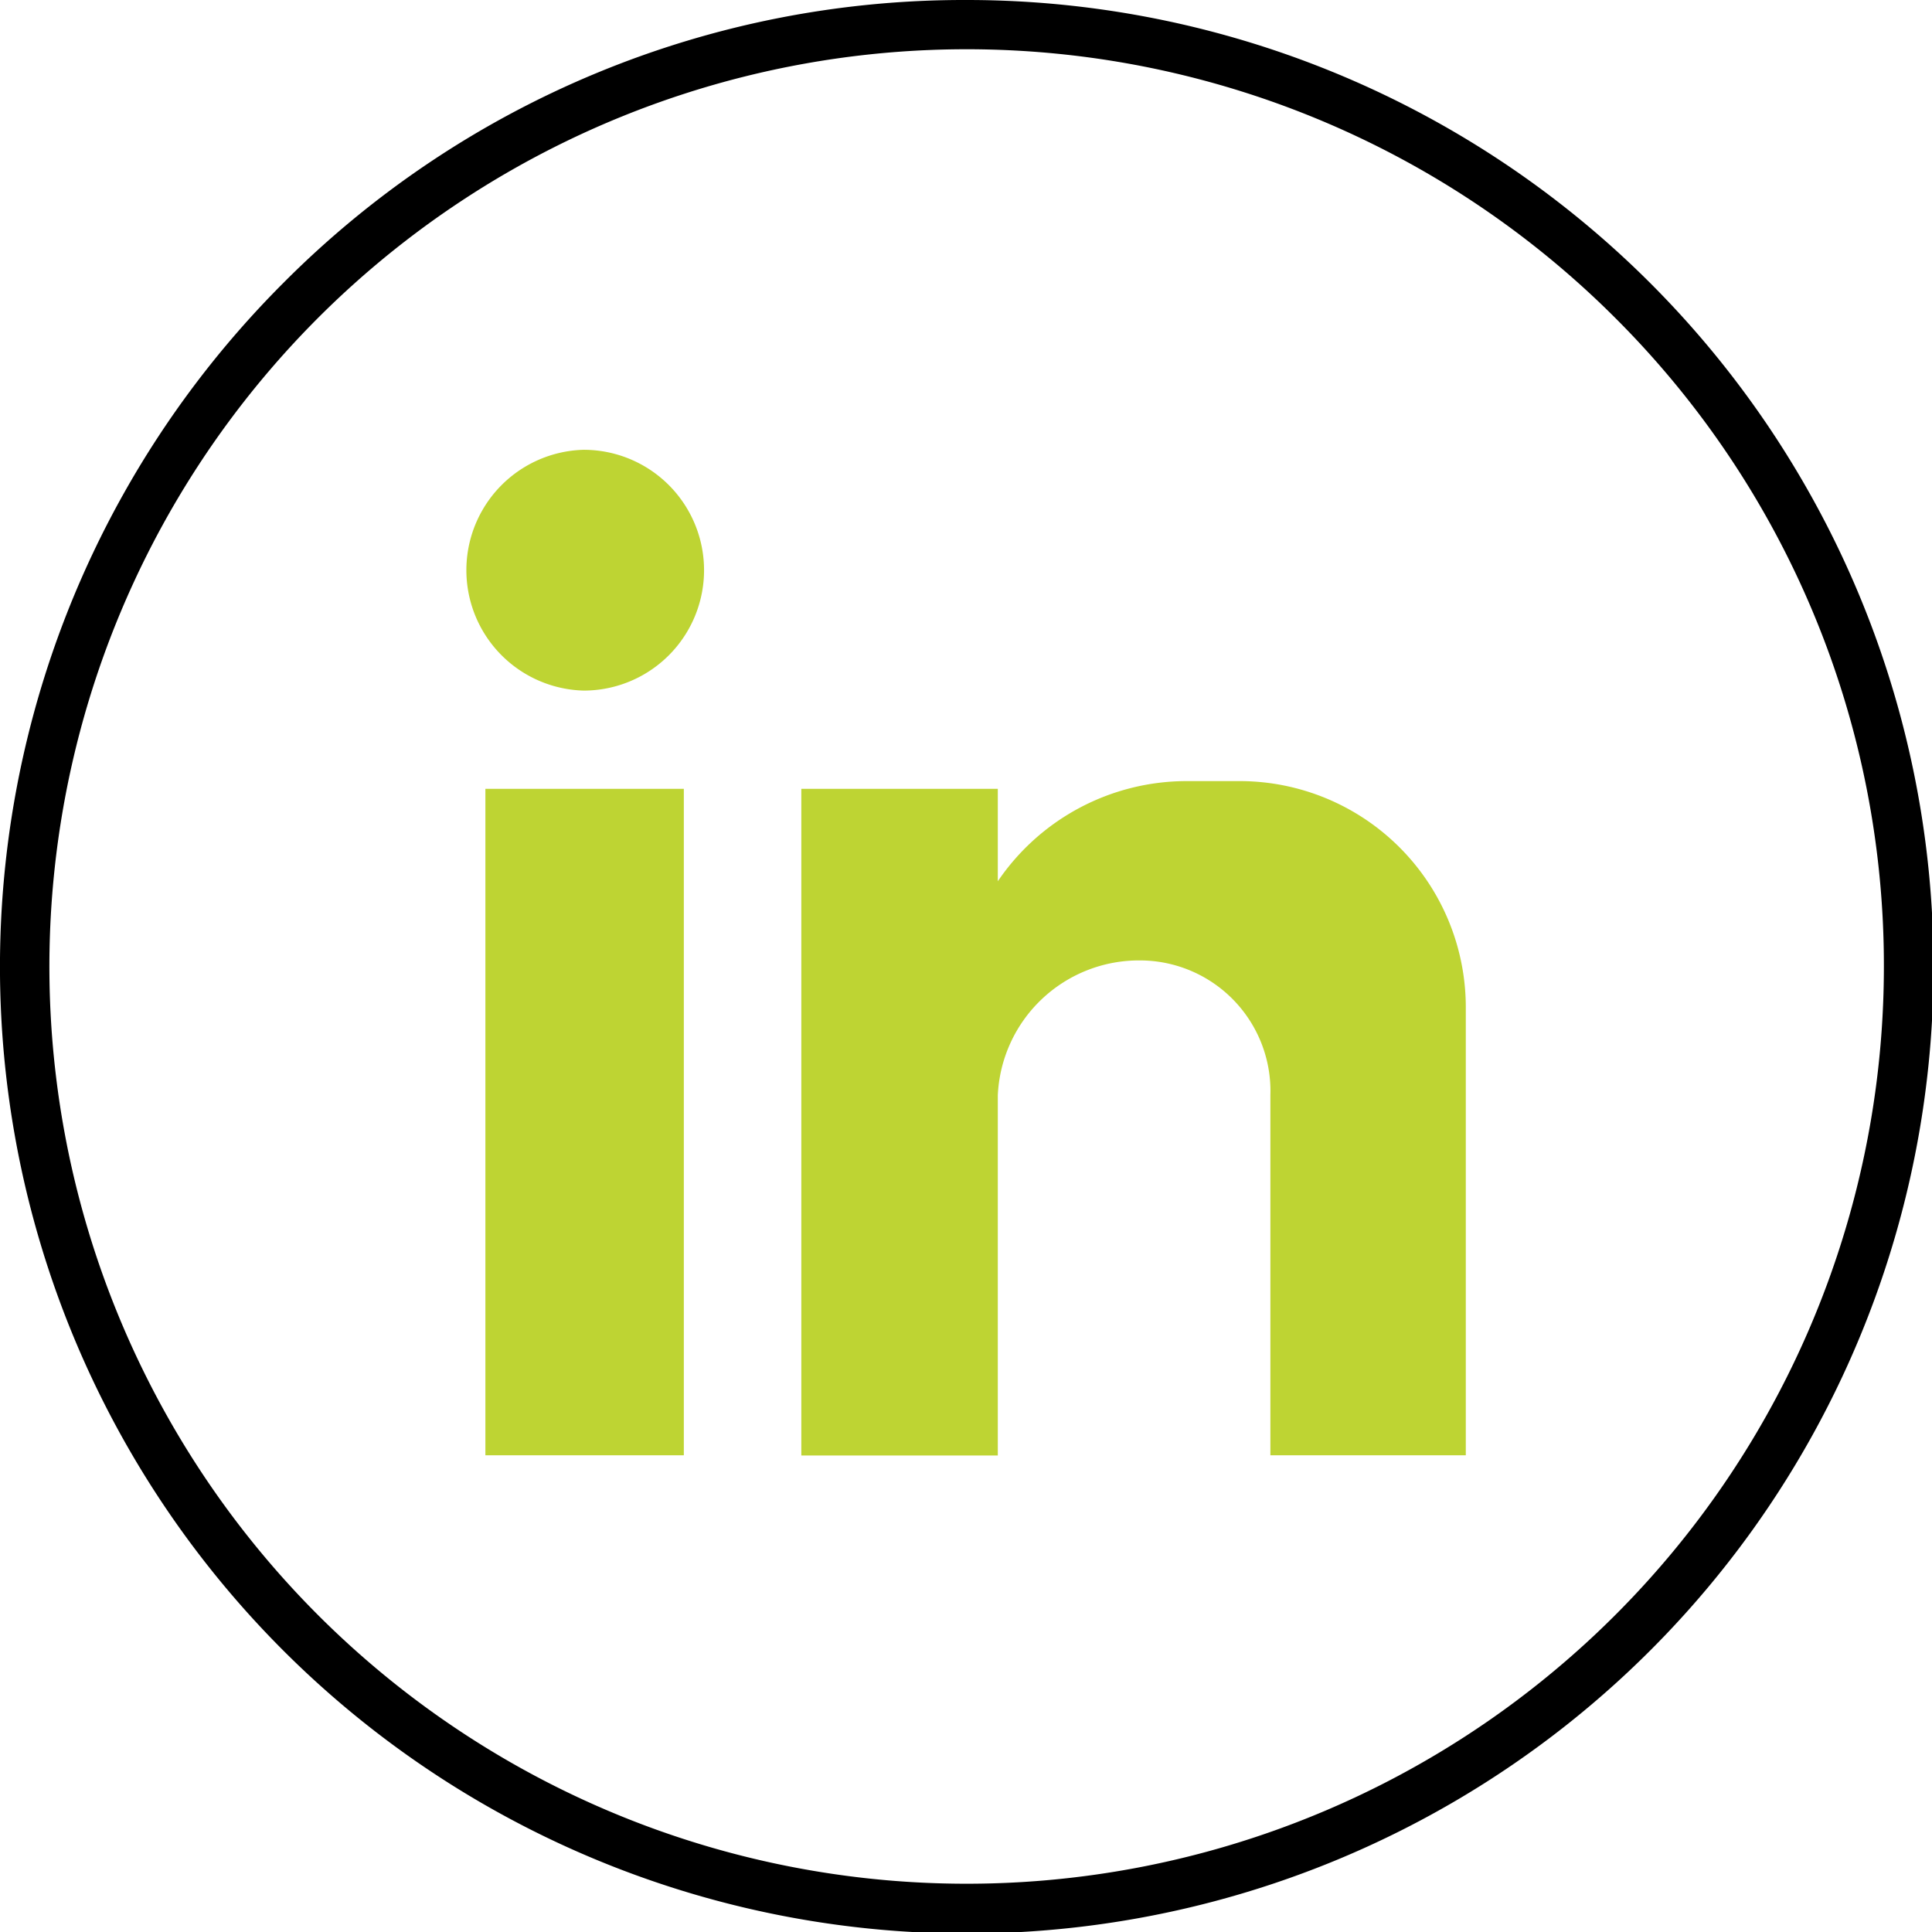
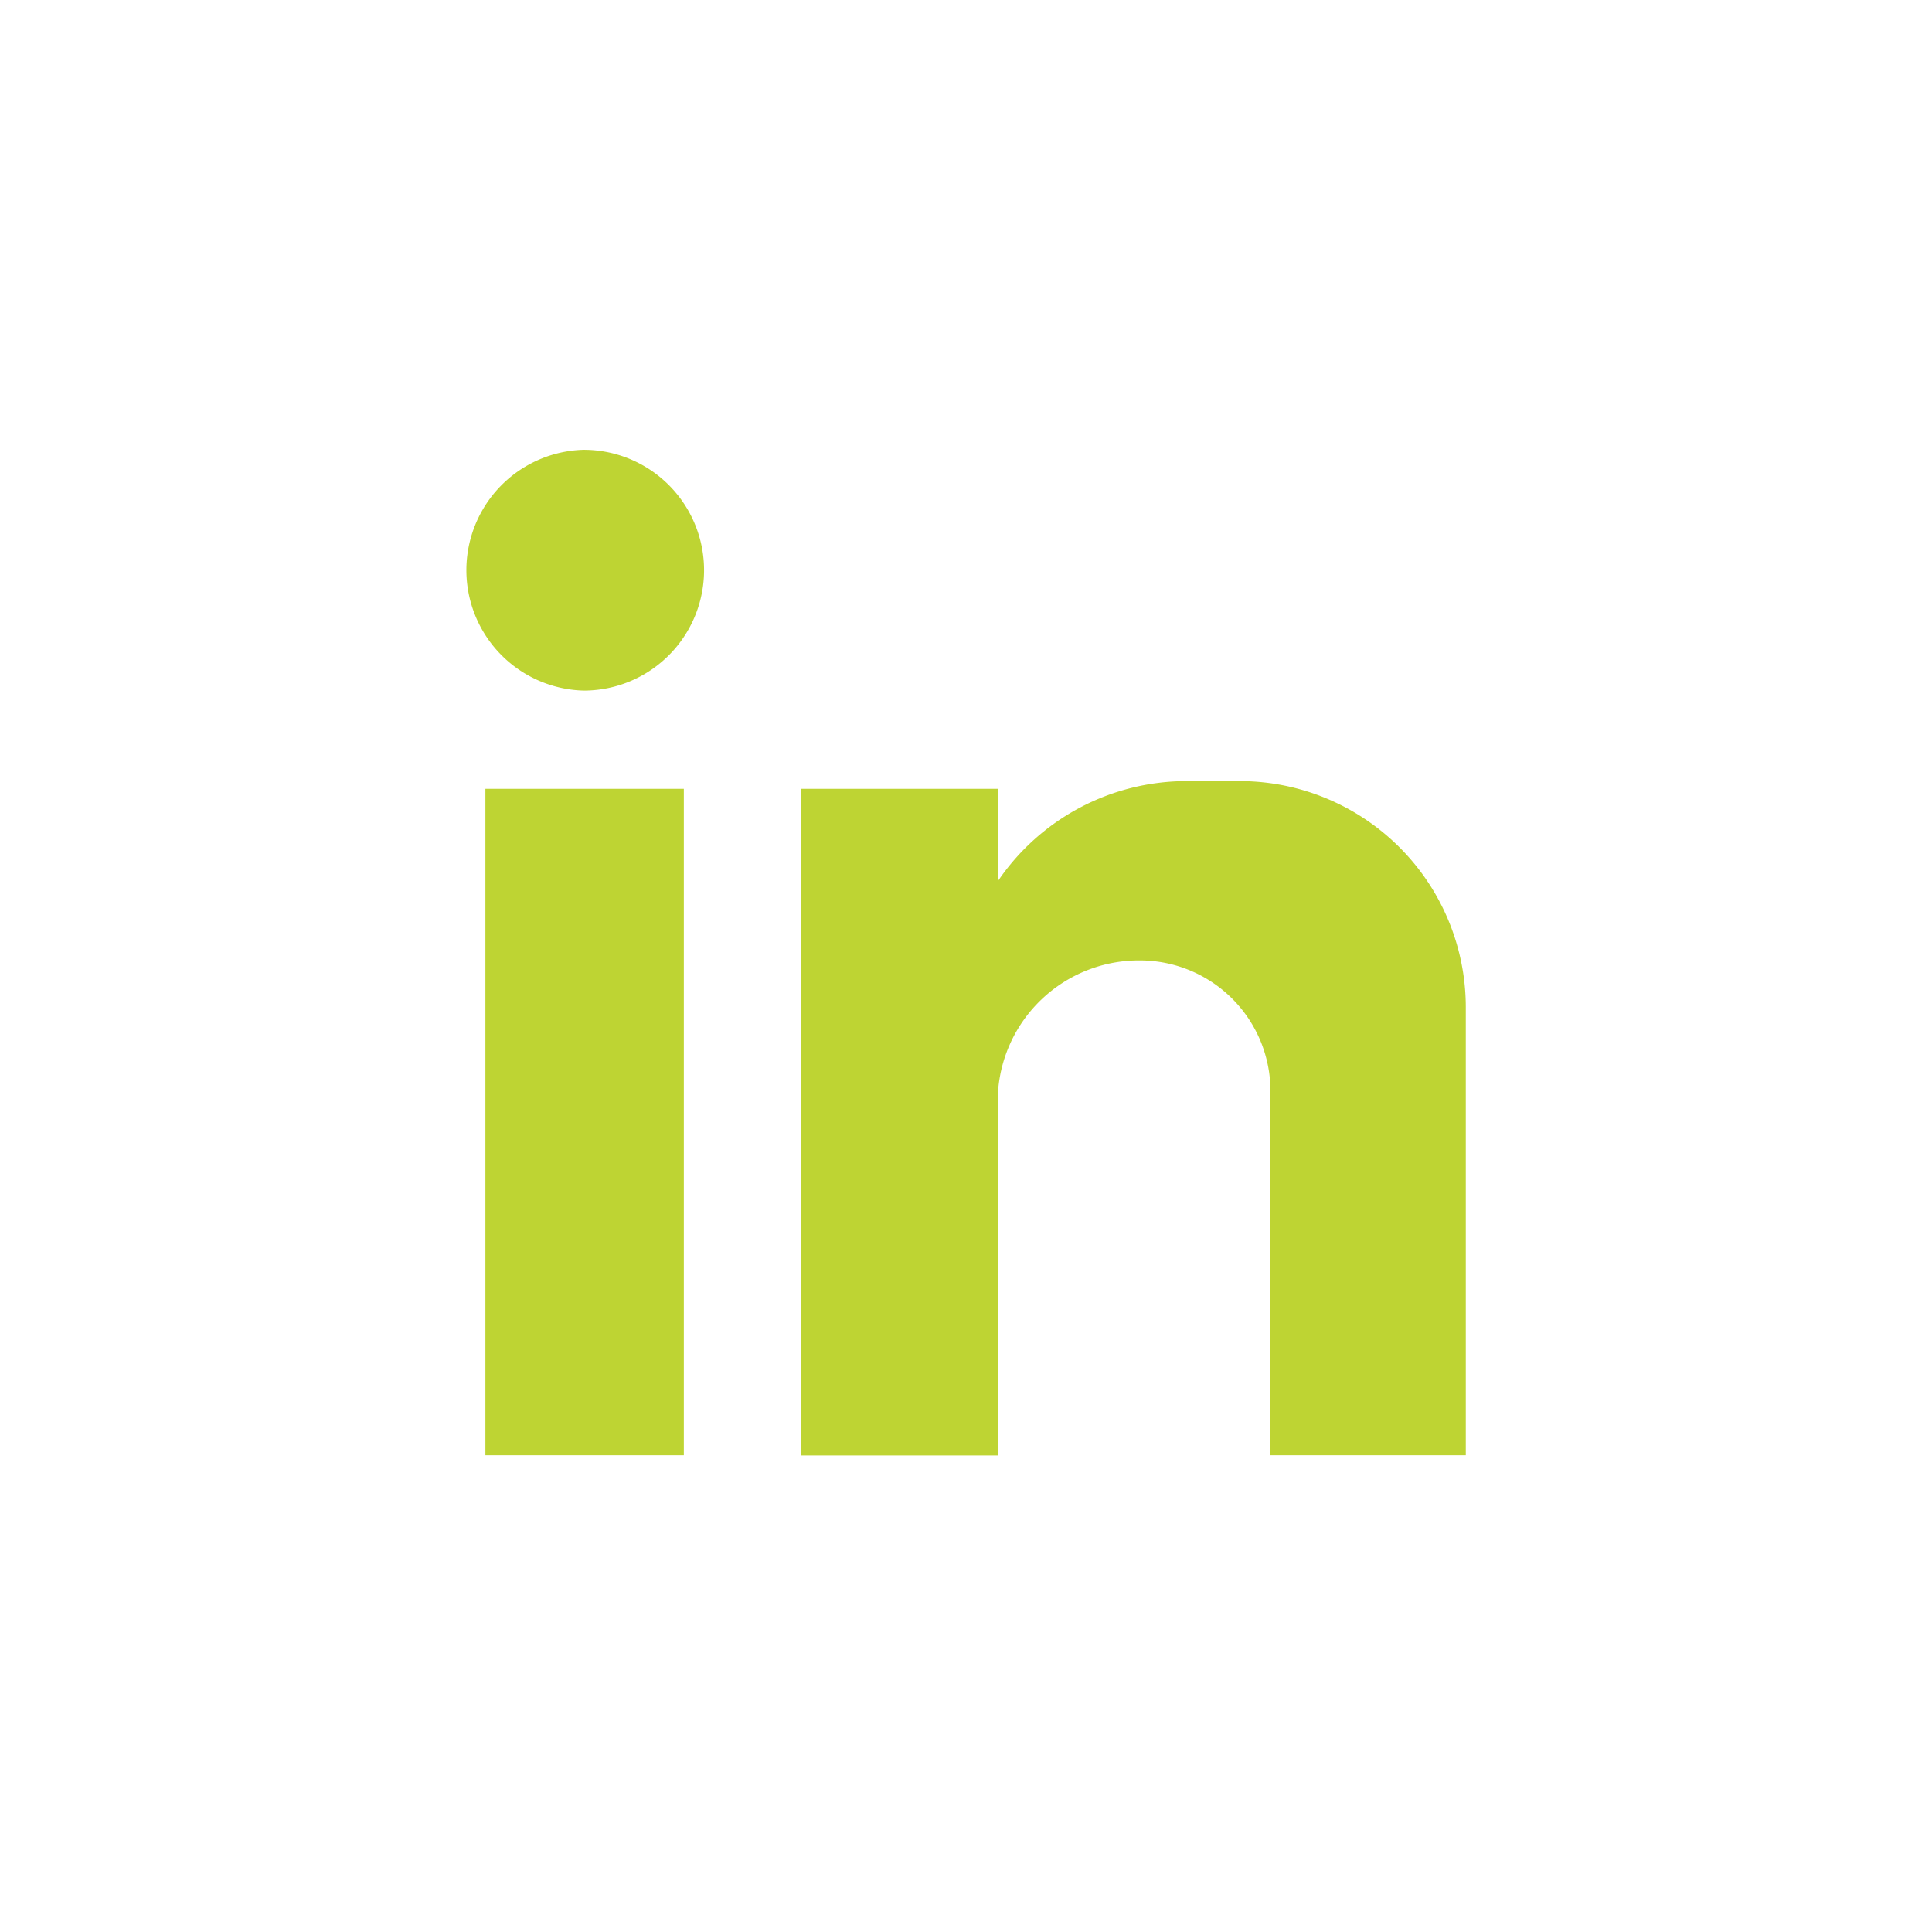
<svg xmlns="http://www.w3.org/2000/svg" width="46.617" height="46.618" viewBox="0 0 46.617 46.618">
  <g id="Group_110" data-name="Group 110" transform="translate(-2583.278 -7927.011)">
-     <path id="Path_238" data-name="Path 238" d="M23.309.017A23.327,23.327,0,1,1,6.832,6.849,23.16,23.16,0,0,1,23.309.017M38.972,7.686a22.132,22.132,0,1,0,6.484,15.64,22.059,22.059,0,0,0-6.484-15.64" transform="translate(2583.278 7926.994)" />
    <path id="Path_239" data-name="Path 239" d="M24.782,24.306h4.741v2.231a5.51,5.51,0,0,1,4.554-2.417h1.3a5.459,5.459,0,0,1,5.438,5.438v10.83H36.1V31.7a3.151,3.151,0,0,0-3.137-3.253A3.41,3.41,0,0,0,29.523,31.7v8.692H24.782Zm-5.252-8.18a2.9,2.9,0,0,1,0,5.81,2.906,2.906,0,0,1,0-5.81m-2.371,8.18h4.788V40.388H17.159Z" transform="translate(2577.831 7921.738)" fill="#bed433" fill-rule="evenodd" />
  </g>
</svg>